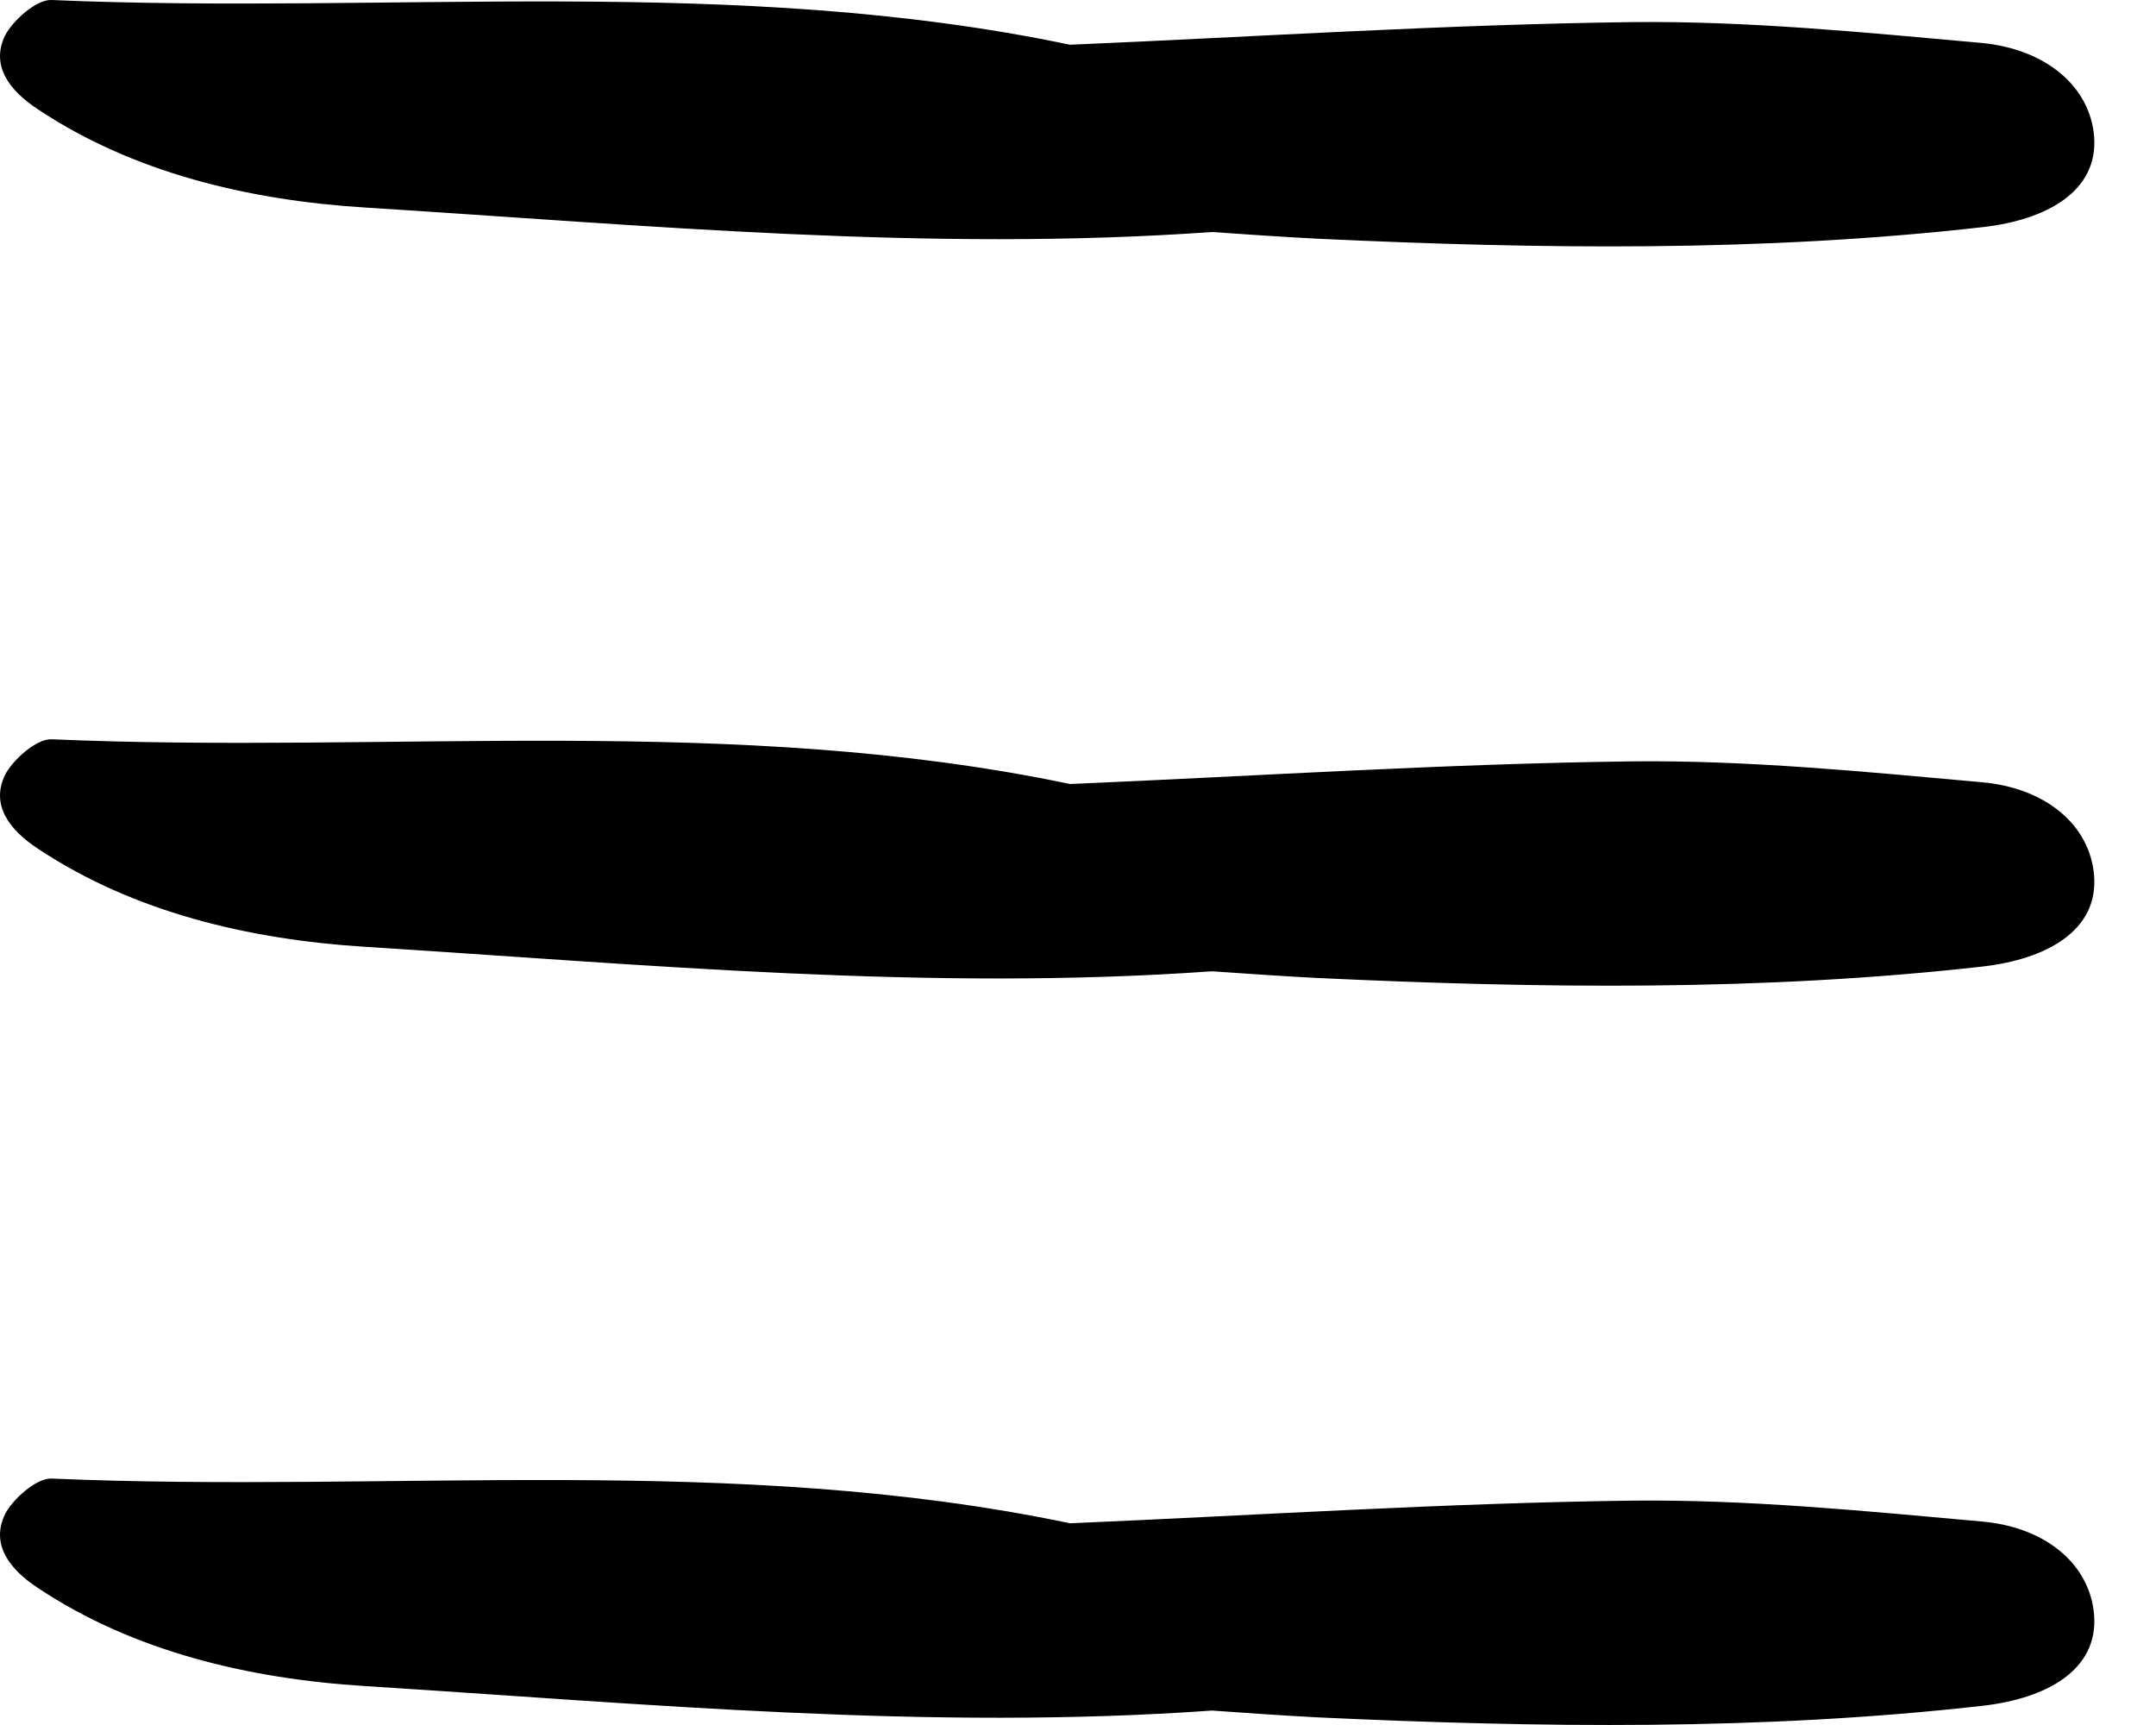
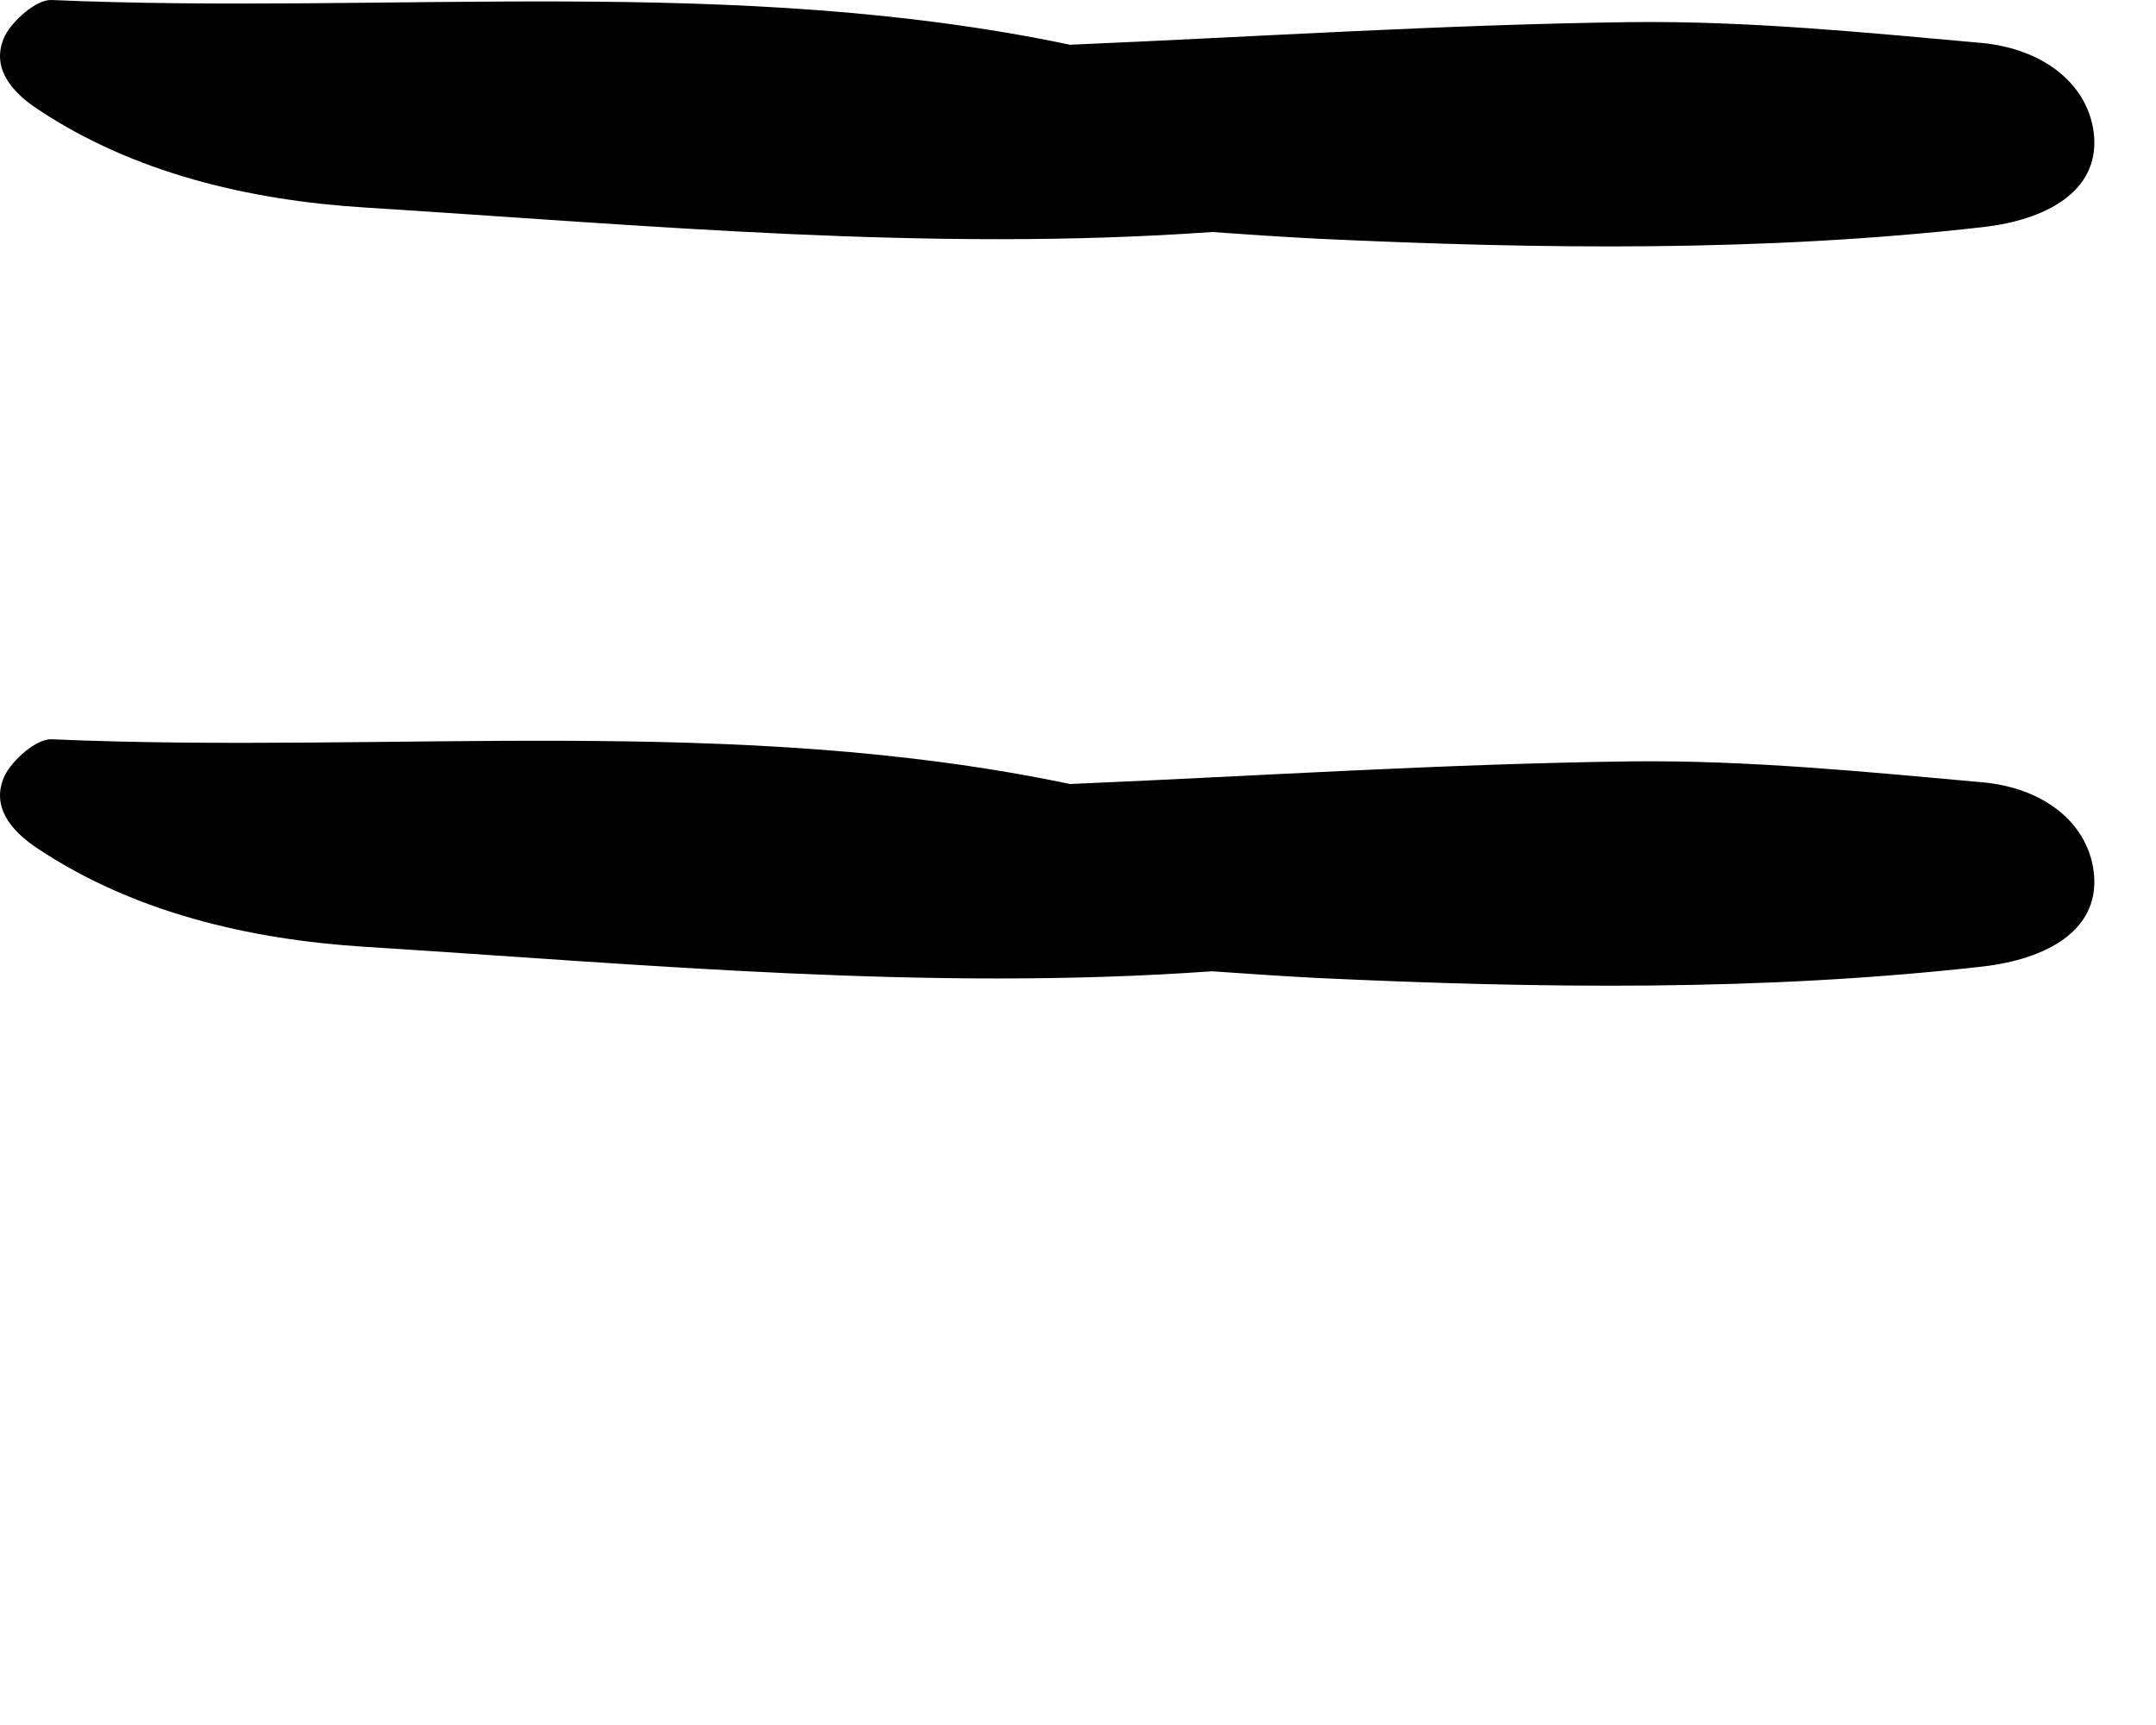
<svg xmlns="http://www.w3.org/2000/svg" width="20" height="16" viewBox="0 0 20 16" fill="none">
  <path d="M18.379 0.398C17.3 0.301 16.215 0.193 15.136 0.205C13.395 0.227 11.66 0.341 9.926 0.415C6.811 -0.238 3.631 0.136 0.477 0C0.336 -0.006 0.117 0.193 0.047 0.329C-0.088 0.608 0.085 0.84 0.355 1.016C1.235 1.601 2.301 1.857 3.387 1.925C6.001 2.089 8.616 2.339 11.243 2.152C11.57 2.175 11.892 2.197 12.219 2.214C14.281 2.311 16.35 2.339 18.399 2.106C18.983 2.038 19.465 1.777 19.426 1.266C19.388 0.801 18.977 0.454 18.379 0.398Z" fill="black" />
  <path d="M18.379 7.255C17.3 7.158 16.215 7.05 15.136 7.062C13.395 7.084 11.66 7.198 9.926 7.272C6.811 6.619 3.631 6.994 0.477 6.857C0.336 6.852 0.117 7.05 0.047 7.187C-0.088 7.465 0.085 7.698 0.355 7.874C1.235 8.458 2.301 8.714 3.387 8.782C6.001 8.947 8.616 9.196 11.243 9.009C11.57 9.032 11.892 9.054 12.219 9.071C14.281 9.168 16.35 9.196 18.399 8.964C18.983 8.895 19.465 8.634 19.426 8.123C19.388 7.652 18.977 7.306 18.379 7.255Z" fill="black" />
-   <path d="M18.379 14.112C17.3 14.015 16.215 13.907 15.136 13.919C13.395 13.941 11.66 14.055 9.926 14.129C6.811 13.476 3.631 13.851 0.477 13.714C0.336 13.709 0.117 13.907 0.047 14.044C-0.088 14.322 0.085 14.555 0.355 14.731C1.235 15.316 2.301 15.571 3.387 15.639C6.001 15.804 8.616 16.053 11.243 15.866C11.57 15.889 11.892 15.912 12.219 15.929C14.281 16.025 16.35 16.053 18.399 15.821C18.983 15.753 19.465 15.492 19.426 14.98C19.388 14.509 18.977 14.163 18.379 14.112Z" fill="black" />
</svg>